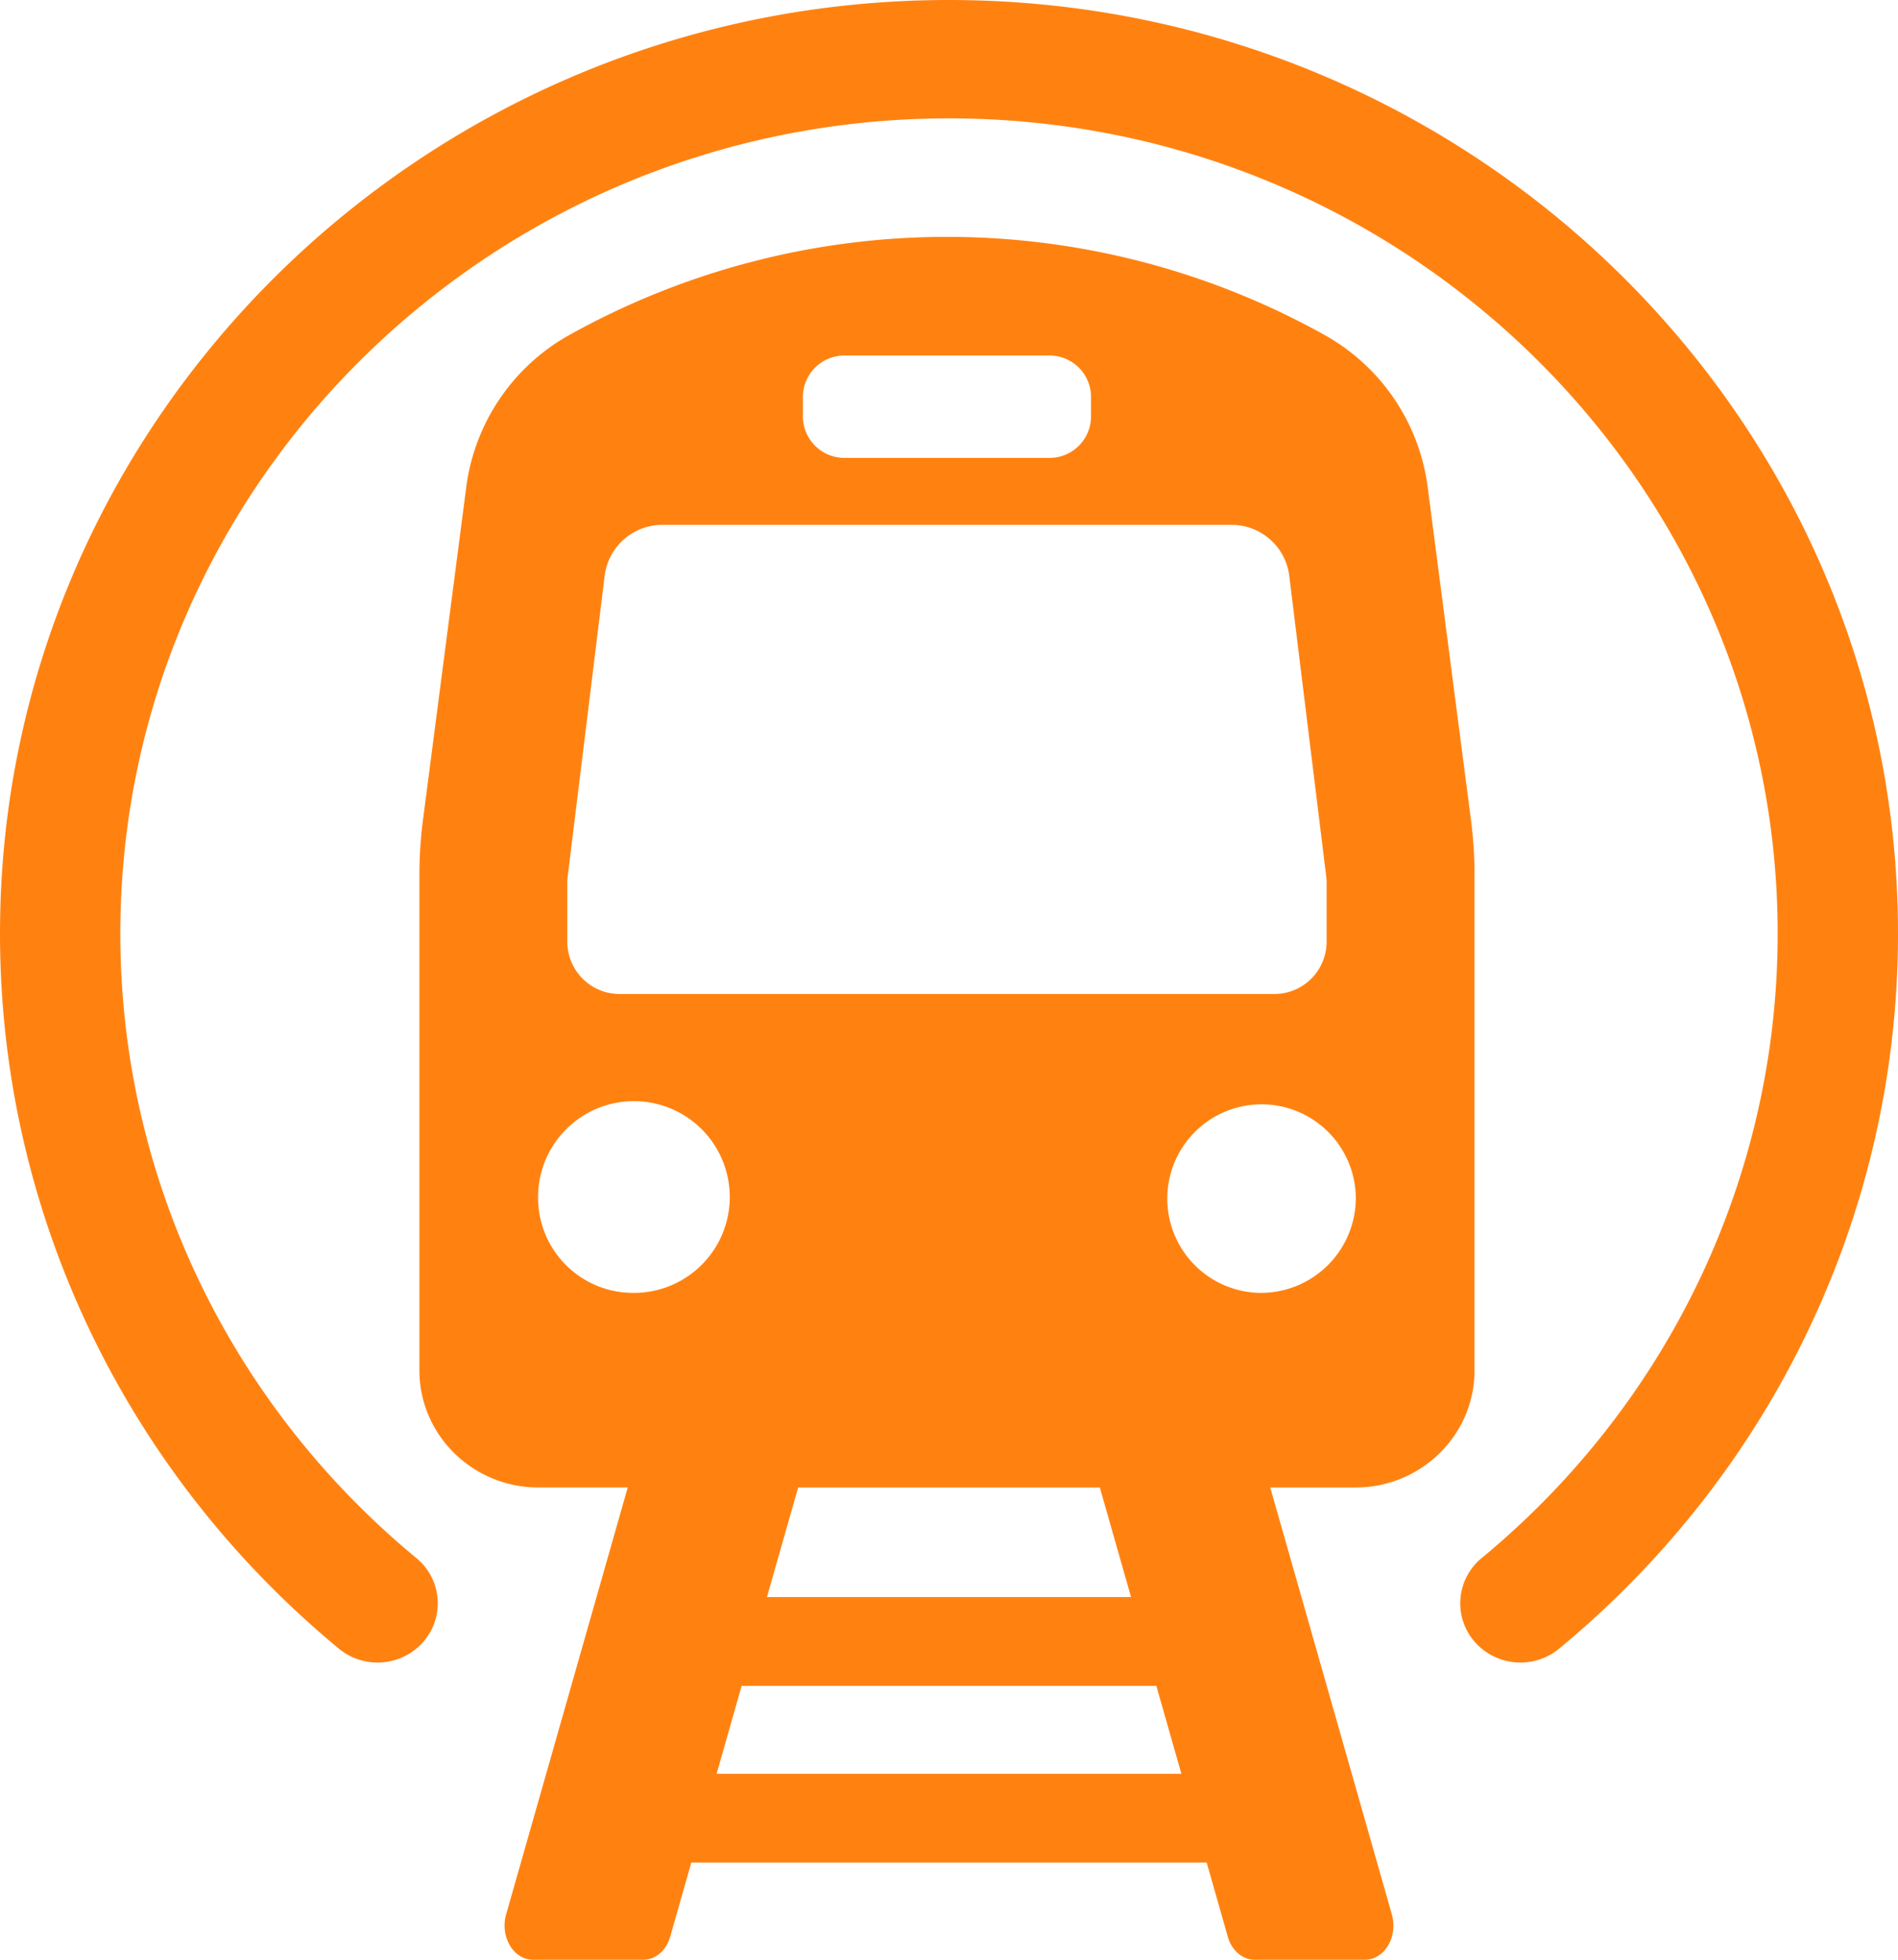
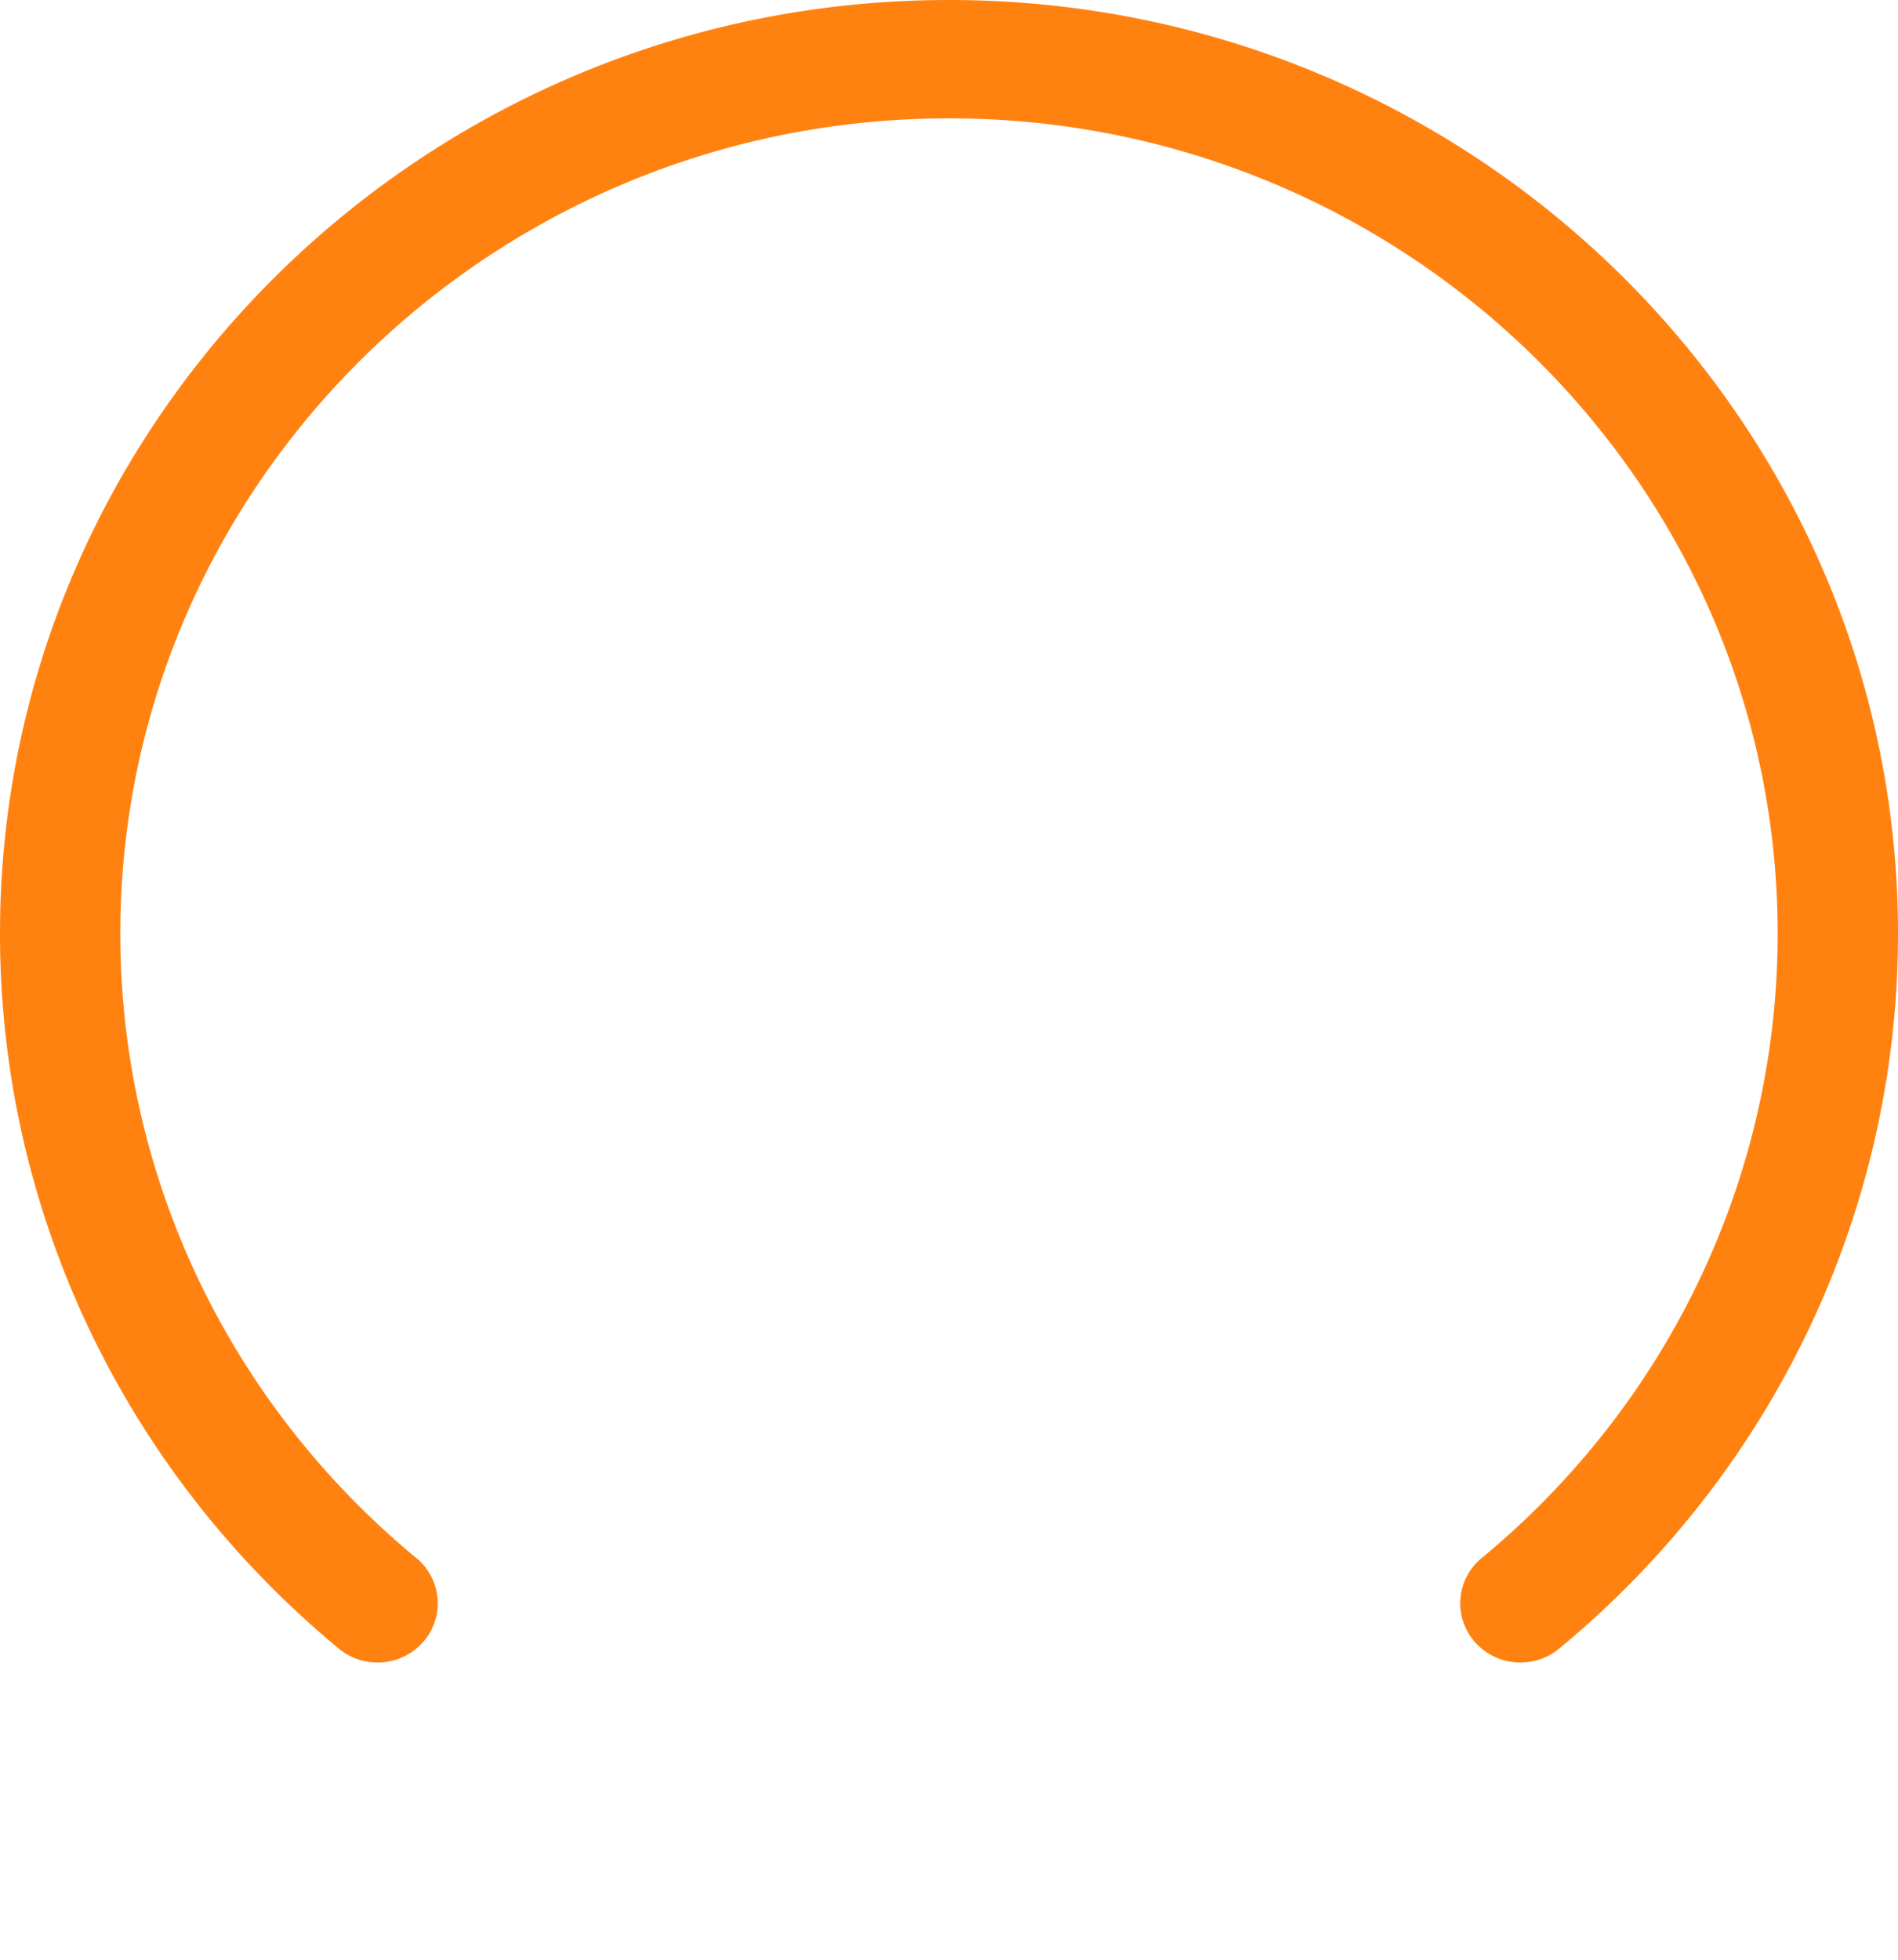
<svg xmlns="http://www.w3.org/2000/svg" data-name="Layer 1" fill="#ff8211" height="512" preserveAspectRatio="xMidYMid meet" version="1" viewBox="8.0 0.0 496.0 512.0" width="496" zoomAndPan="magnify">
  <g id="change1_1">
-     <path d="M393.336,358.016v-129.3a112.978,112.978,0,0,0-.948-14.612l-11.277-86.7a53.381,53.381,0,0,0-26.568-39.665,202.742,202.742,0,0,0-198.148,0A53.384,53.384,0,0,0,129.827,127.4L118.55,214.1a113.155,113.155,0,0,0-.947,14.612v129.3c0,16.9,13.933,30.607,31.122,30.607h23.322L140.27,500.147c-1.653,5.805,1.906,11.853,6.975,11.853h28.924c3.147,0,5.947-2.418,6.974-6.022l5.517-19.363H323.338l5.517,19.363c1.027,3.6,3.827,6.022,6.974,6.022h28.924c5.069,0,8.628-6.048,6.975-11.853L339.95,388.623h22.263C379.4,388.623,393.336,374.92,393.336,358.016ZM217.821,103.638a10.853,10.853,0,0,1,10.943-10.762h53.411a10.852,10.852,0,0,1,10.942,10.762v5.232a10.852,10.852,0,0,1-10.942,10.762H228.764a10.853,10.853,0,0,1-10.943-10.762ZM156.255,230.6a13.394,13.394,0,0,1,.1-1.627l9.675-78.648a15.163,15.163,0,0,1,15.138-13.193h148.6a15.161,15.161,0,0,1,15.138,13.193l9.675,78.648a13.2,13.2,0,0,1,.1,1.627v15.545a13.661,13.661,0,0,1-13.773,13.545H170.027a13.66,13.66,0,0,1-13.772-13.545Zm-7.634,82.551a25.046,25.046,0,1,1,25.043,24.63A24.839,24.839,0,0,1,148.621,313.151ZM195.27,463.419l6.546-22.976H310.182l6.546,22.976Zm108.3-46.172H208.426l8.155-28.624h78.836Zm33.7-79.466a24.633,24.633,0,1,1,25.042-24.63A24.838,24.838,0,0,1,337.274,337.781Z" fill="inherit" />
-   </g>
+     </g>
  <g id="change1_2">
    <path d="M256,0C119.252,0,8,109.416,8,243.908c0,72.221,32.283,140.32,88.565,186.825a15.891,15.891,0,0,0,22.149-1.9,15.281,15.281,0,0,0-1.926-21.783C67.637,366.439,39.446,306.978,39.446,243.908,39.446,126.473,136.6,30.927,256,30.927s216.554,95.546,216.554,212.981c0,63.07-28.191,122.531-77.341,163.146a15.281,15.281,0,0,0-1.927,21.783,15.9,15.9,0,0,0,22.149,1.9C471.717,384.228,504,316.129,504,243.908,504,109.416,392.748,0,256,0Z" fill="inherit" />
  </g>
</svg>